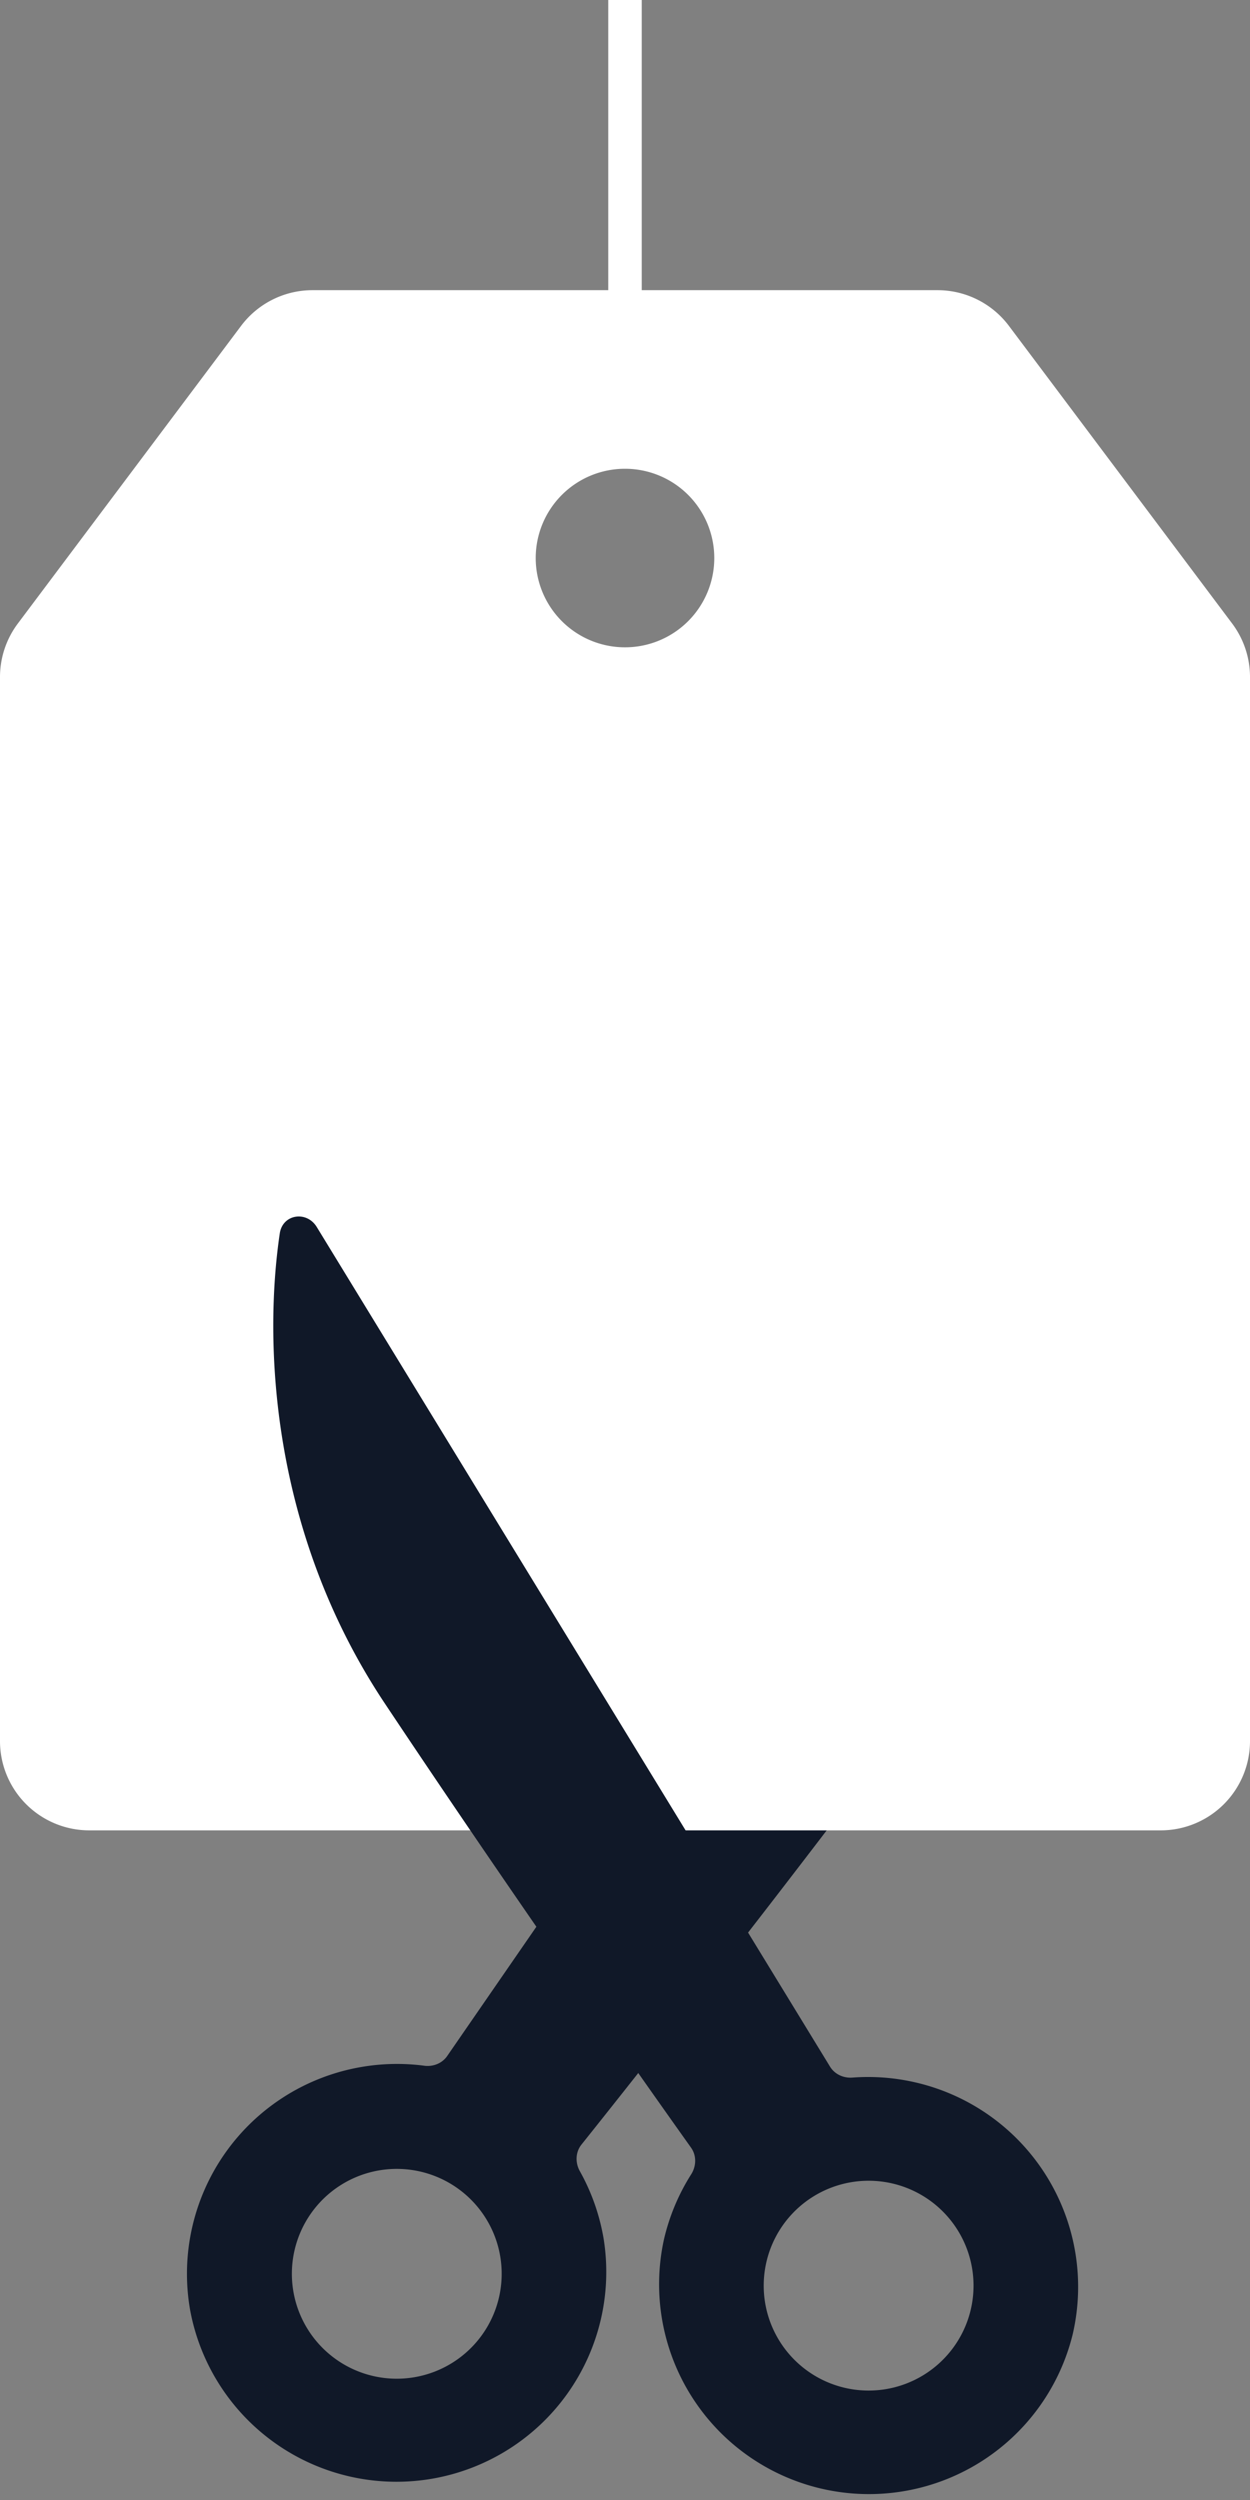
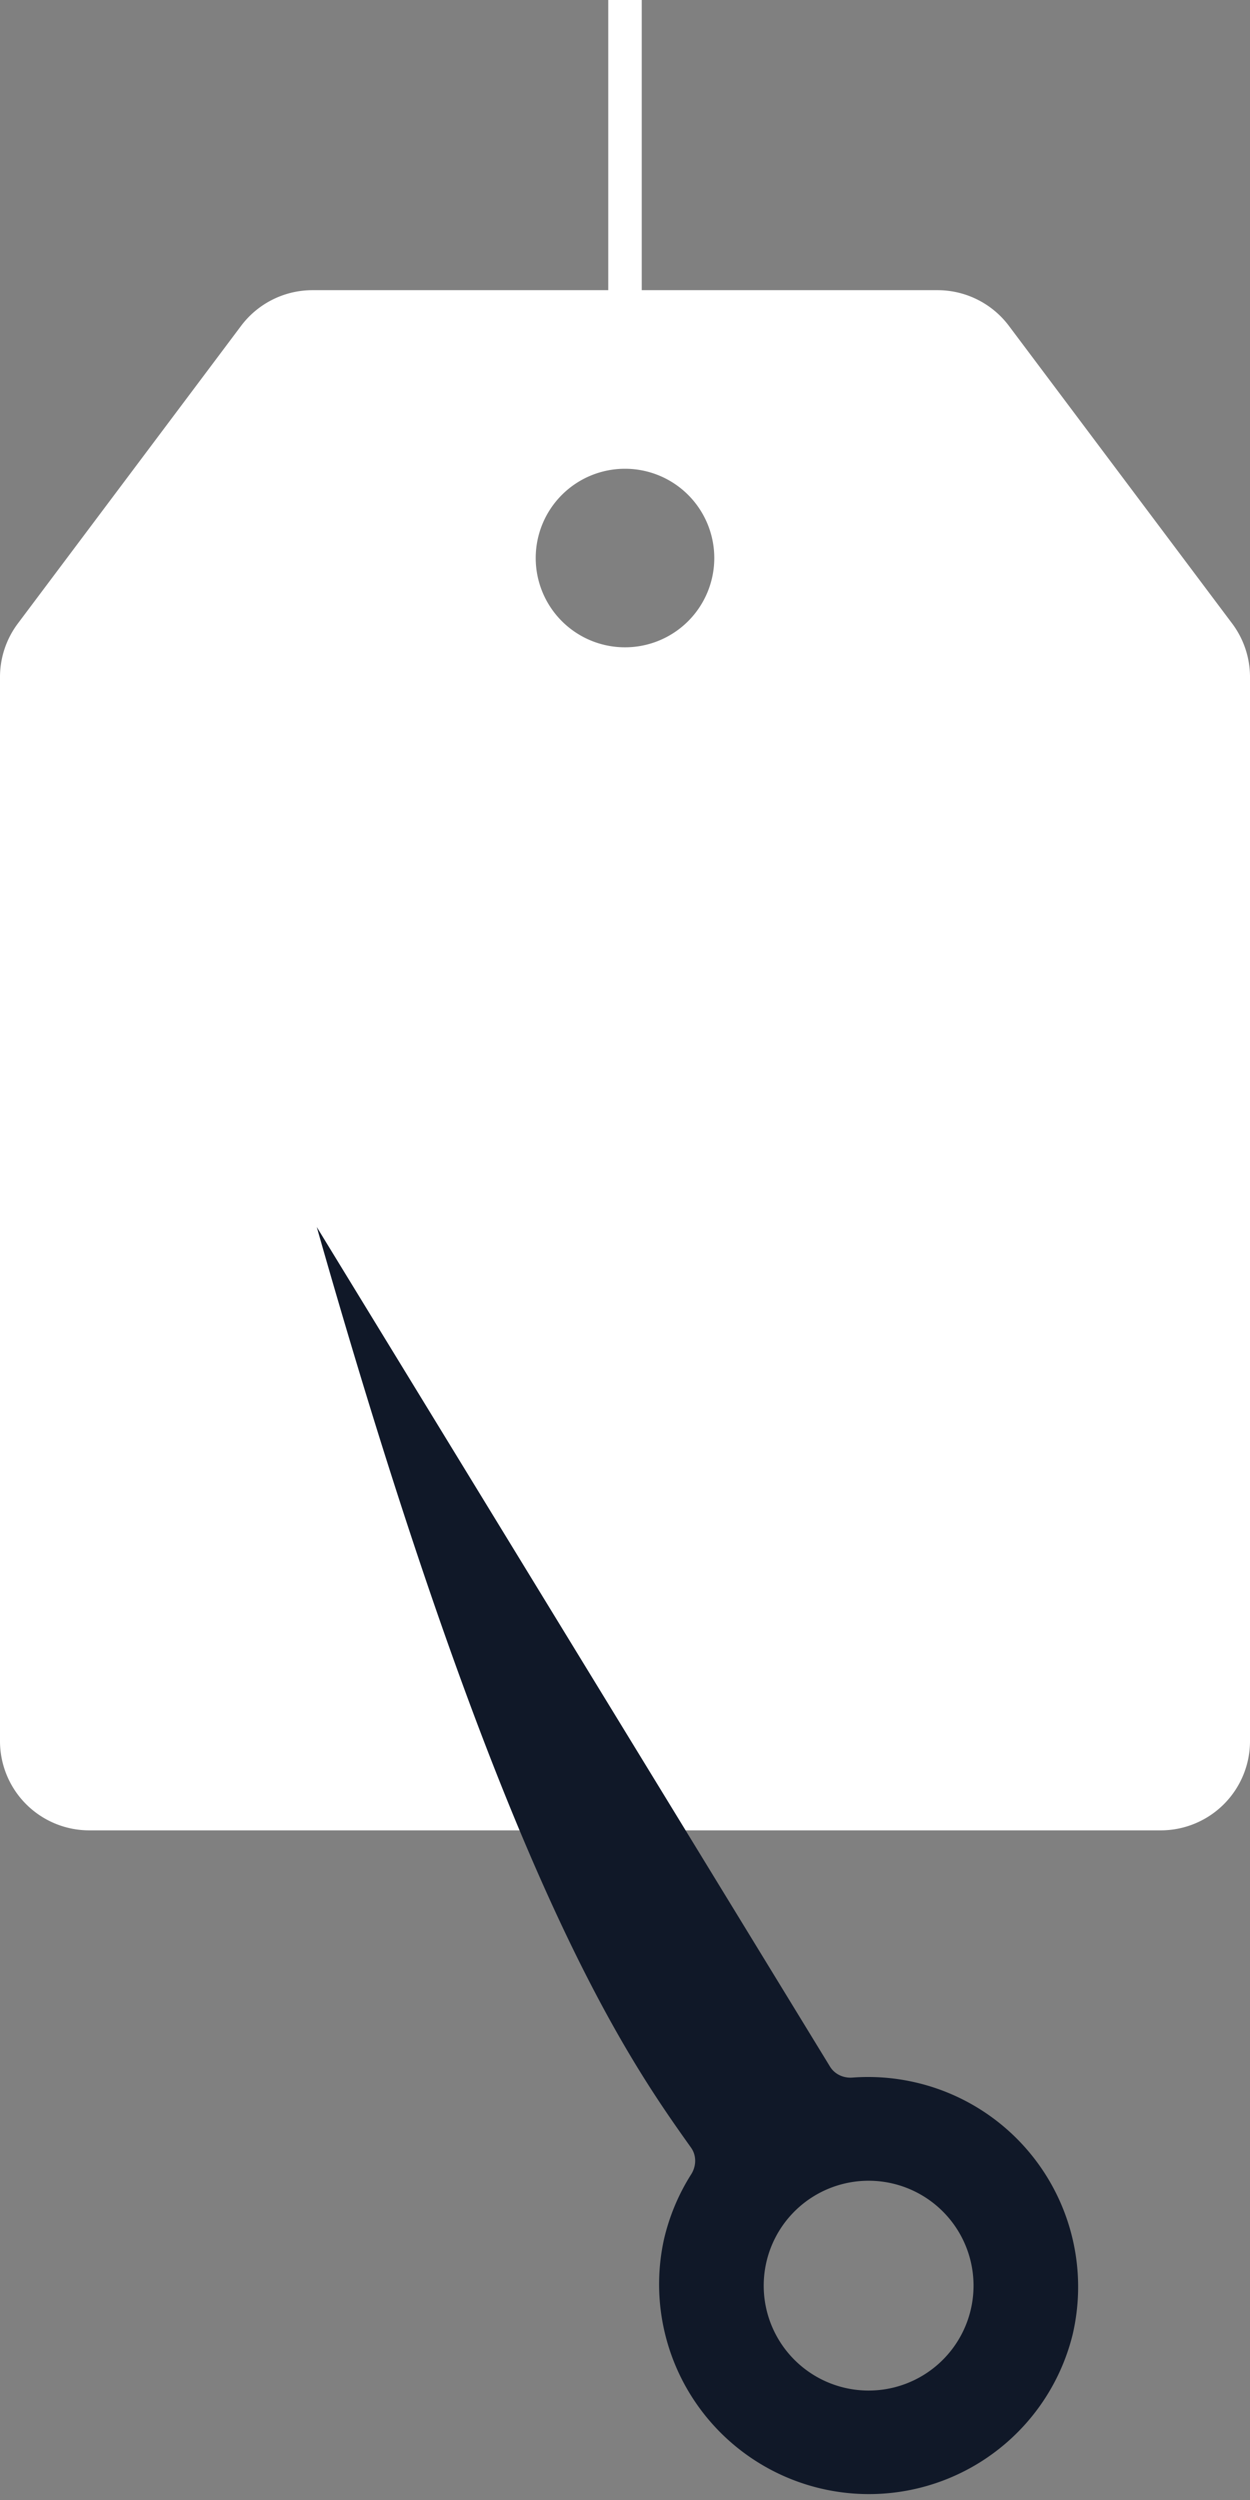
<svg xmlns="http://www.w3.org/2000/svg" width="56" height="112" fill="none">
  <rect width="100%" height="100%" fill="#808080" stroke="none" />
  <g clip-path="url(#A)">
-     <path fill-rule="evenodd" d="M19.006 92.545c.398.052.8-.105 1.028-.435l25.033-36.289c.495-.718 1.559-.492 1.639.376.45 4.862-.293 13.335-5.861 20.769-5.694 7.603-11.612 15.126-14.794 19.11-.272.341-.286.813-.073 1.194.505.902.869 1.903 1.057 2.978a9.4 9.4 0 0 1-18.519 3.234 9.4 9.4 0 0 1 7.643-10.876c.966-.169 1.924-.183 2.847-.062zm-5.86 10.129a4.7 4.7 0 0 0 5.438 3.822 4.7 4.7 0 1 0-1.617-9.26 4.7 4.7 0 0 0-3.821 5.438z" fill="#101828" />
    <path d="M.75 30.333a3.25 3.25 0 0 1 .65-1.95l10-13.333a3.25 3.25 0 0 1 2.6-1.3h28a3.25 3.25 0 0 1 2.6 1.3l10 13.333a3.25 3.25 0 0 1 .65 1.95V78A3.25 3.25 0 0 1 52 81.25H4A3.25 3.25 0 0 1 .75 78V30.333zM28 29.75a4.75 4.75 0 1 0 0-9.5 4.75 4.75 0 1 0 0 9.5z" fill="#fff" stroke="#fff" stroke-width="1.5" />
-     <path fill-rule="evenodd" d="M38.187 93.076c-.4.03-.793-.149-1.002-.491L14.191 54.97c-.455-.744-1.529-.577-1.657.285-.717 4.83-.443 13.331 4.707 21.061C22.507 84.222 28 92.059 30.958 96.214c.253.355.24.828.007 1.196-.554.873-.973 1.852-1.22 2.917a9.4 9.4 0 0 0 18.312 4.249 9.4 9.4 0 0 0-7.031-11.281c-.955-.222-1.911-.289-2.839-.219zm5.293 10.437a4.7 4.7 0 0 1-9.156-2.125 4.7 4.7 0 1 1 9.156 2.125z" fill="#101828" />
+     <path fill-rule="evenodd" d="M38.187 93.076c-.4.03-.793-.149-1.002-.491L14.191 54.97C22.507 84.222 28 92.059 30.958 96.214c.253.355.24.828.007 1.196-.554.873-.973 1.852-1.22 2.917a9.4 9.4 0 0 0 18.312 4.249 9.4 9.4 0 0 0-7.031-11.281c-.955-.222-1.911-.289-2.839-.219zm5.293 10.437a4.7 4.7 0 0 1-9.156-2.125 4.7 4.7 0 1 1 9.156 2.125z" fill="#101828" />
    <path d="M28 20V0" stroke="#fff" stroke-width="1.5" />
  </g>
  <defs>
    <clipPath id="A">
      <path fill="#fff" d="M0 0h56v112H0z" />
    </clipPath>
  </defs>
</svg>